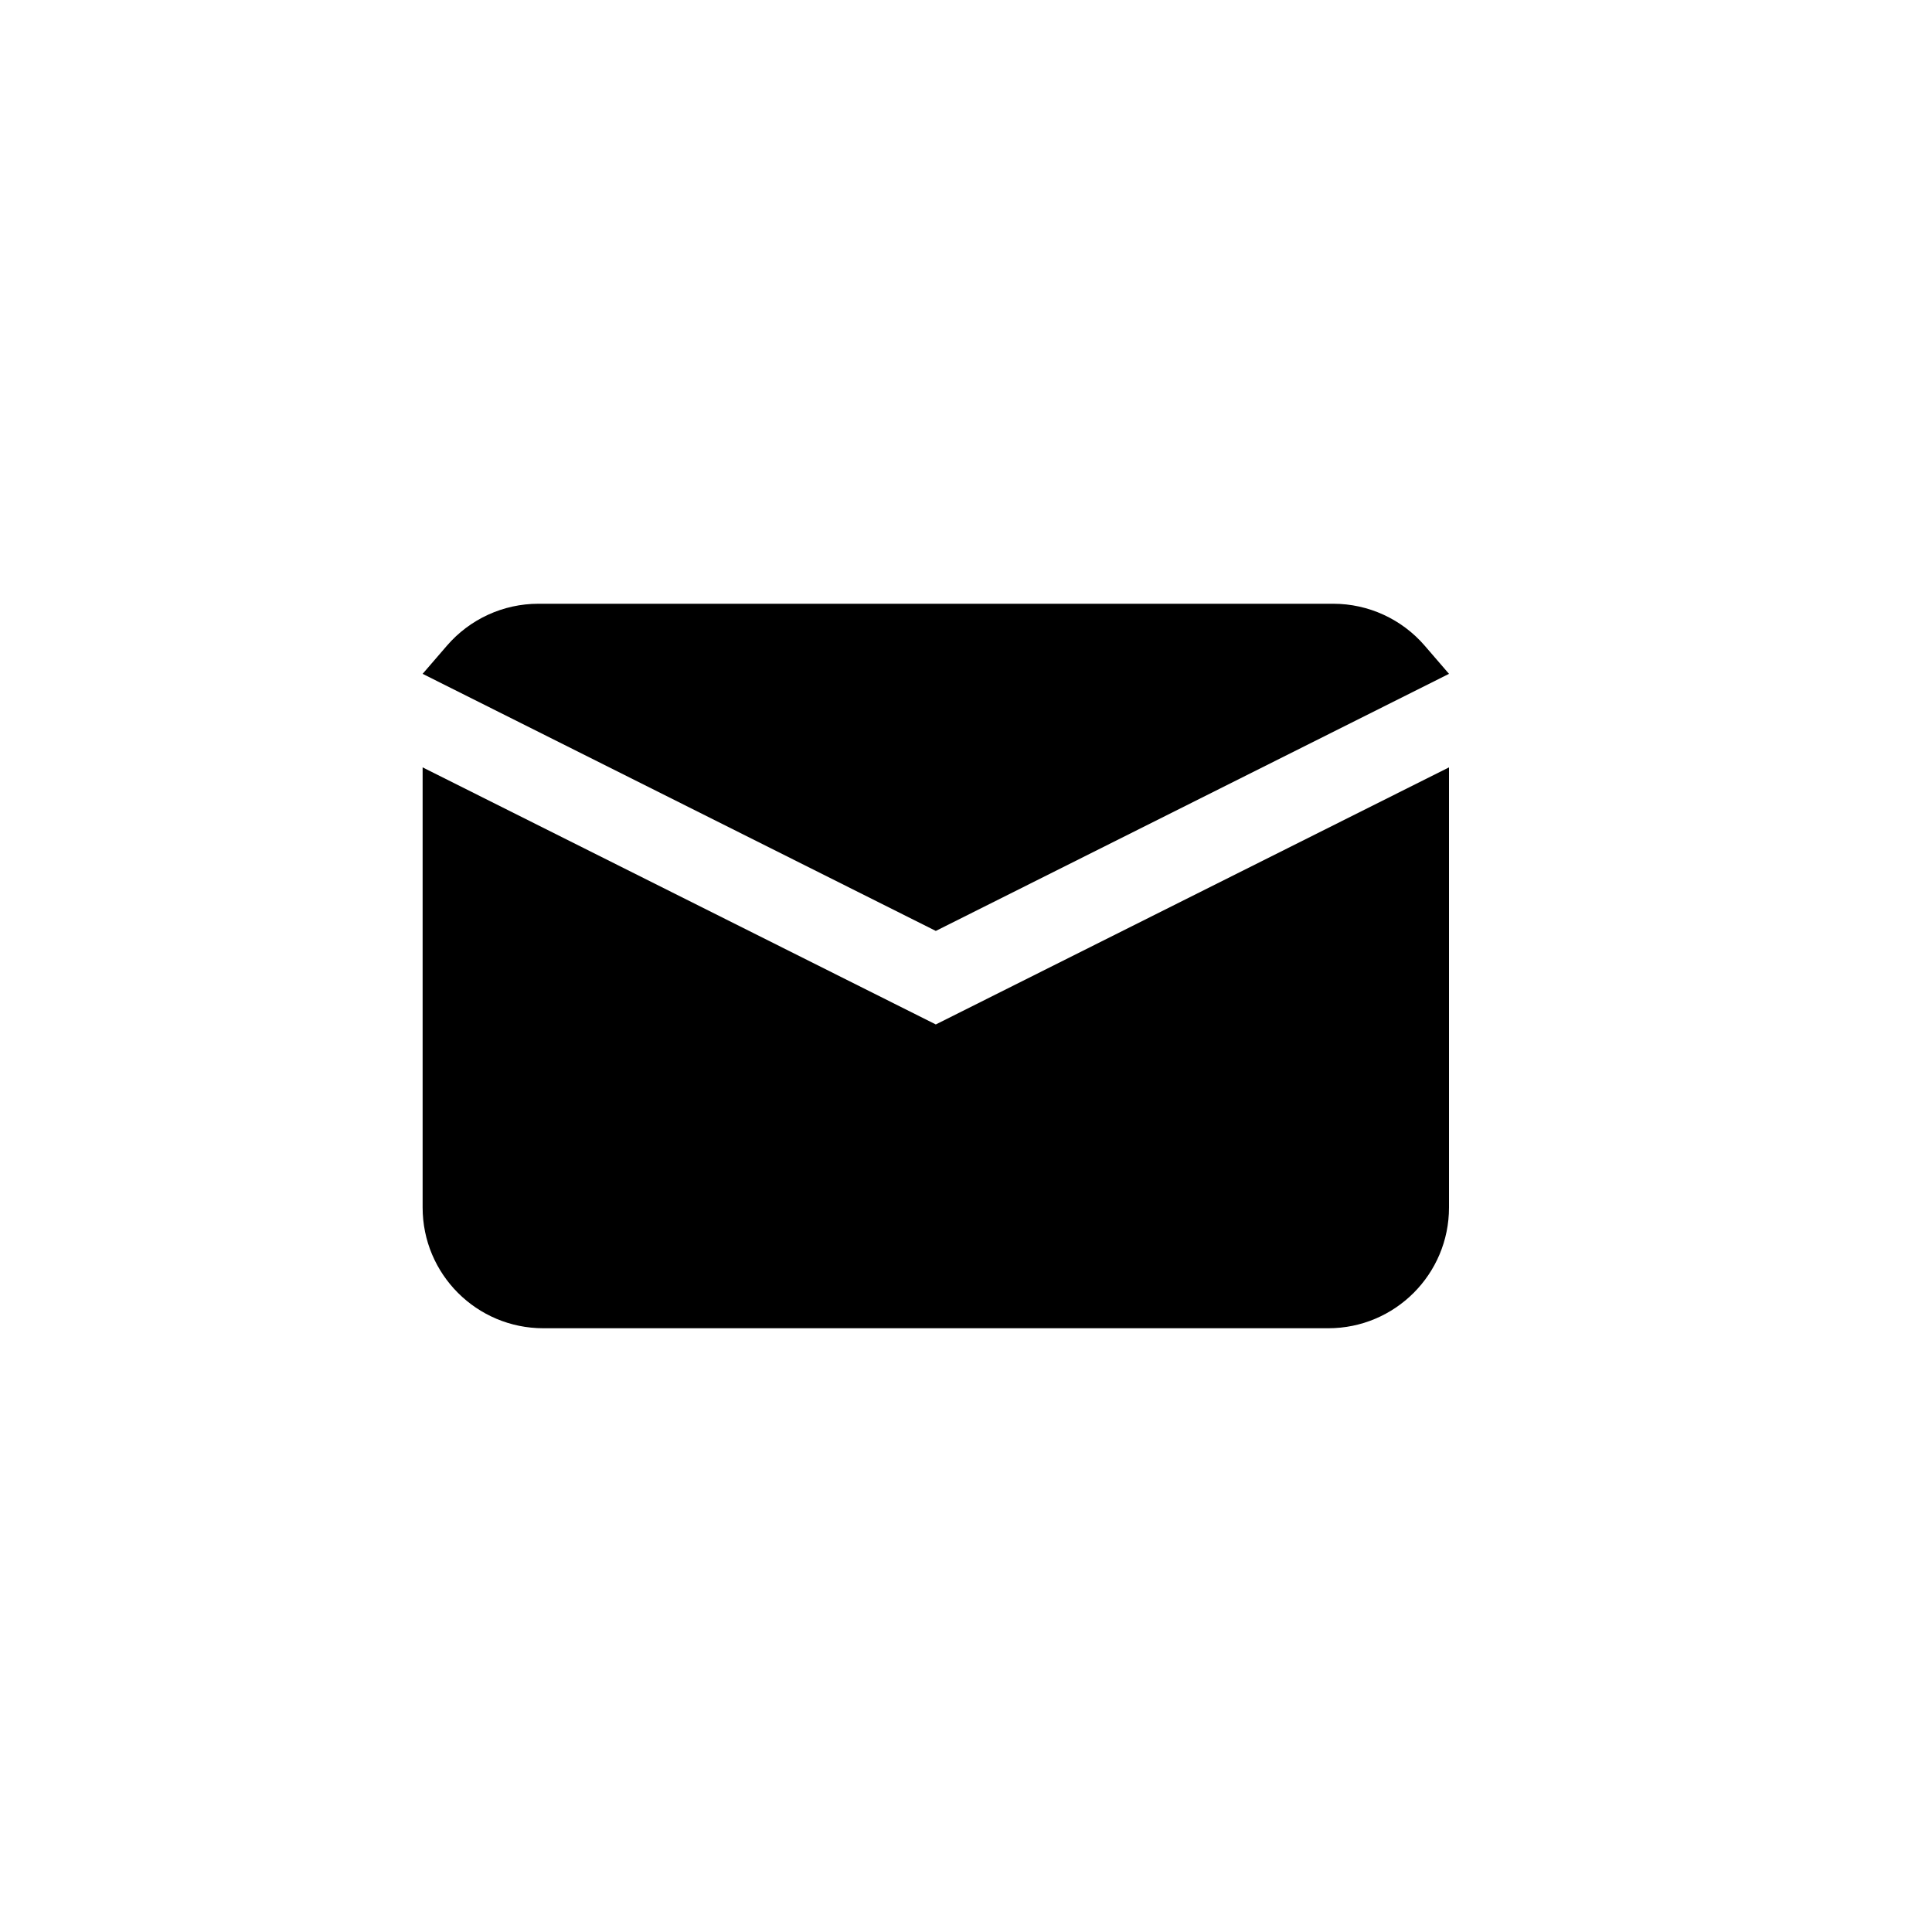
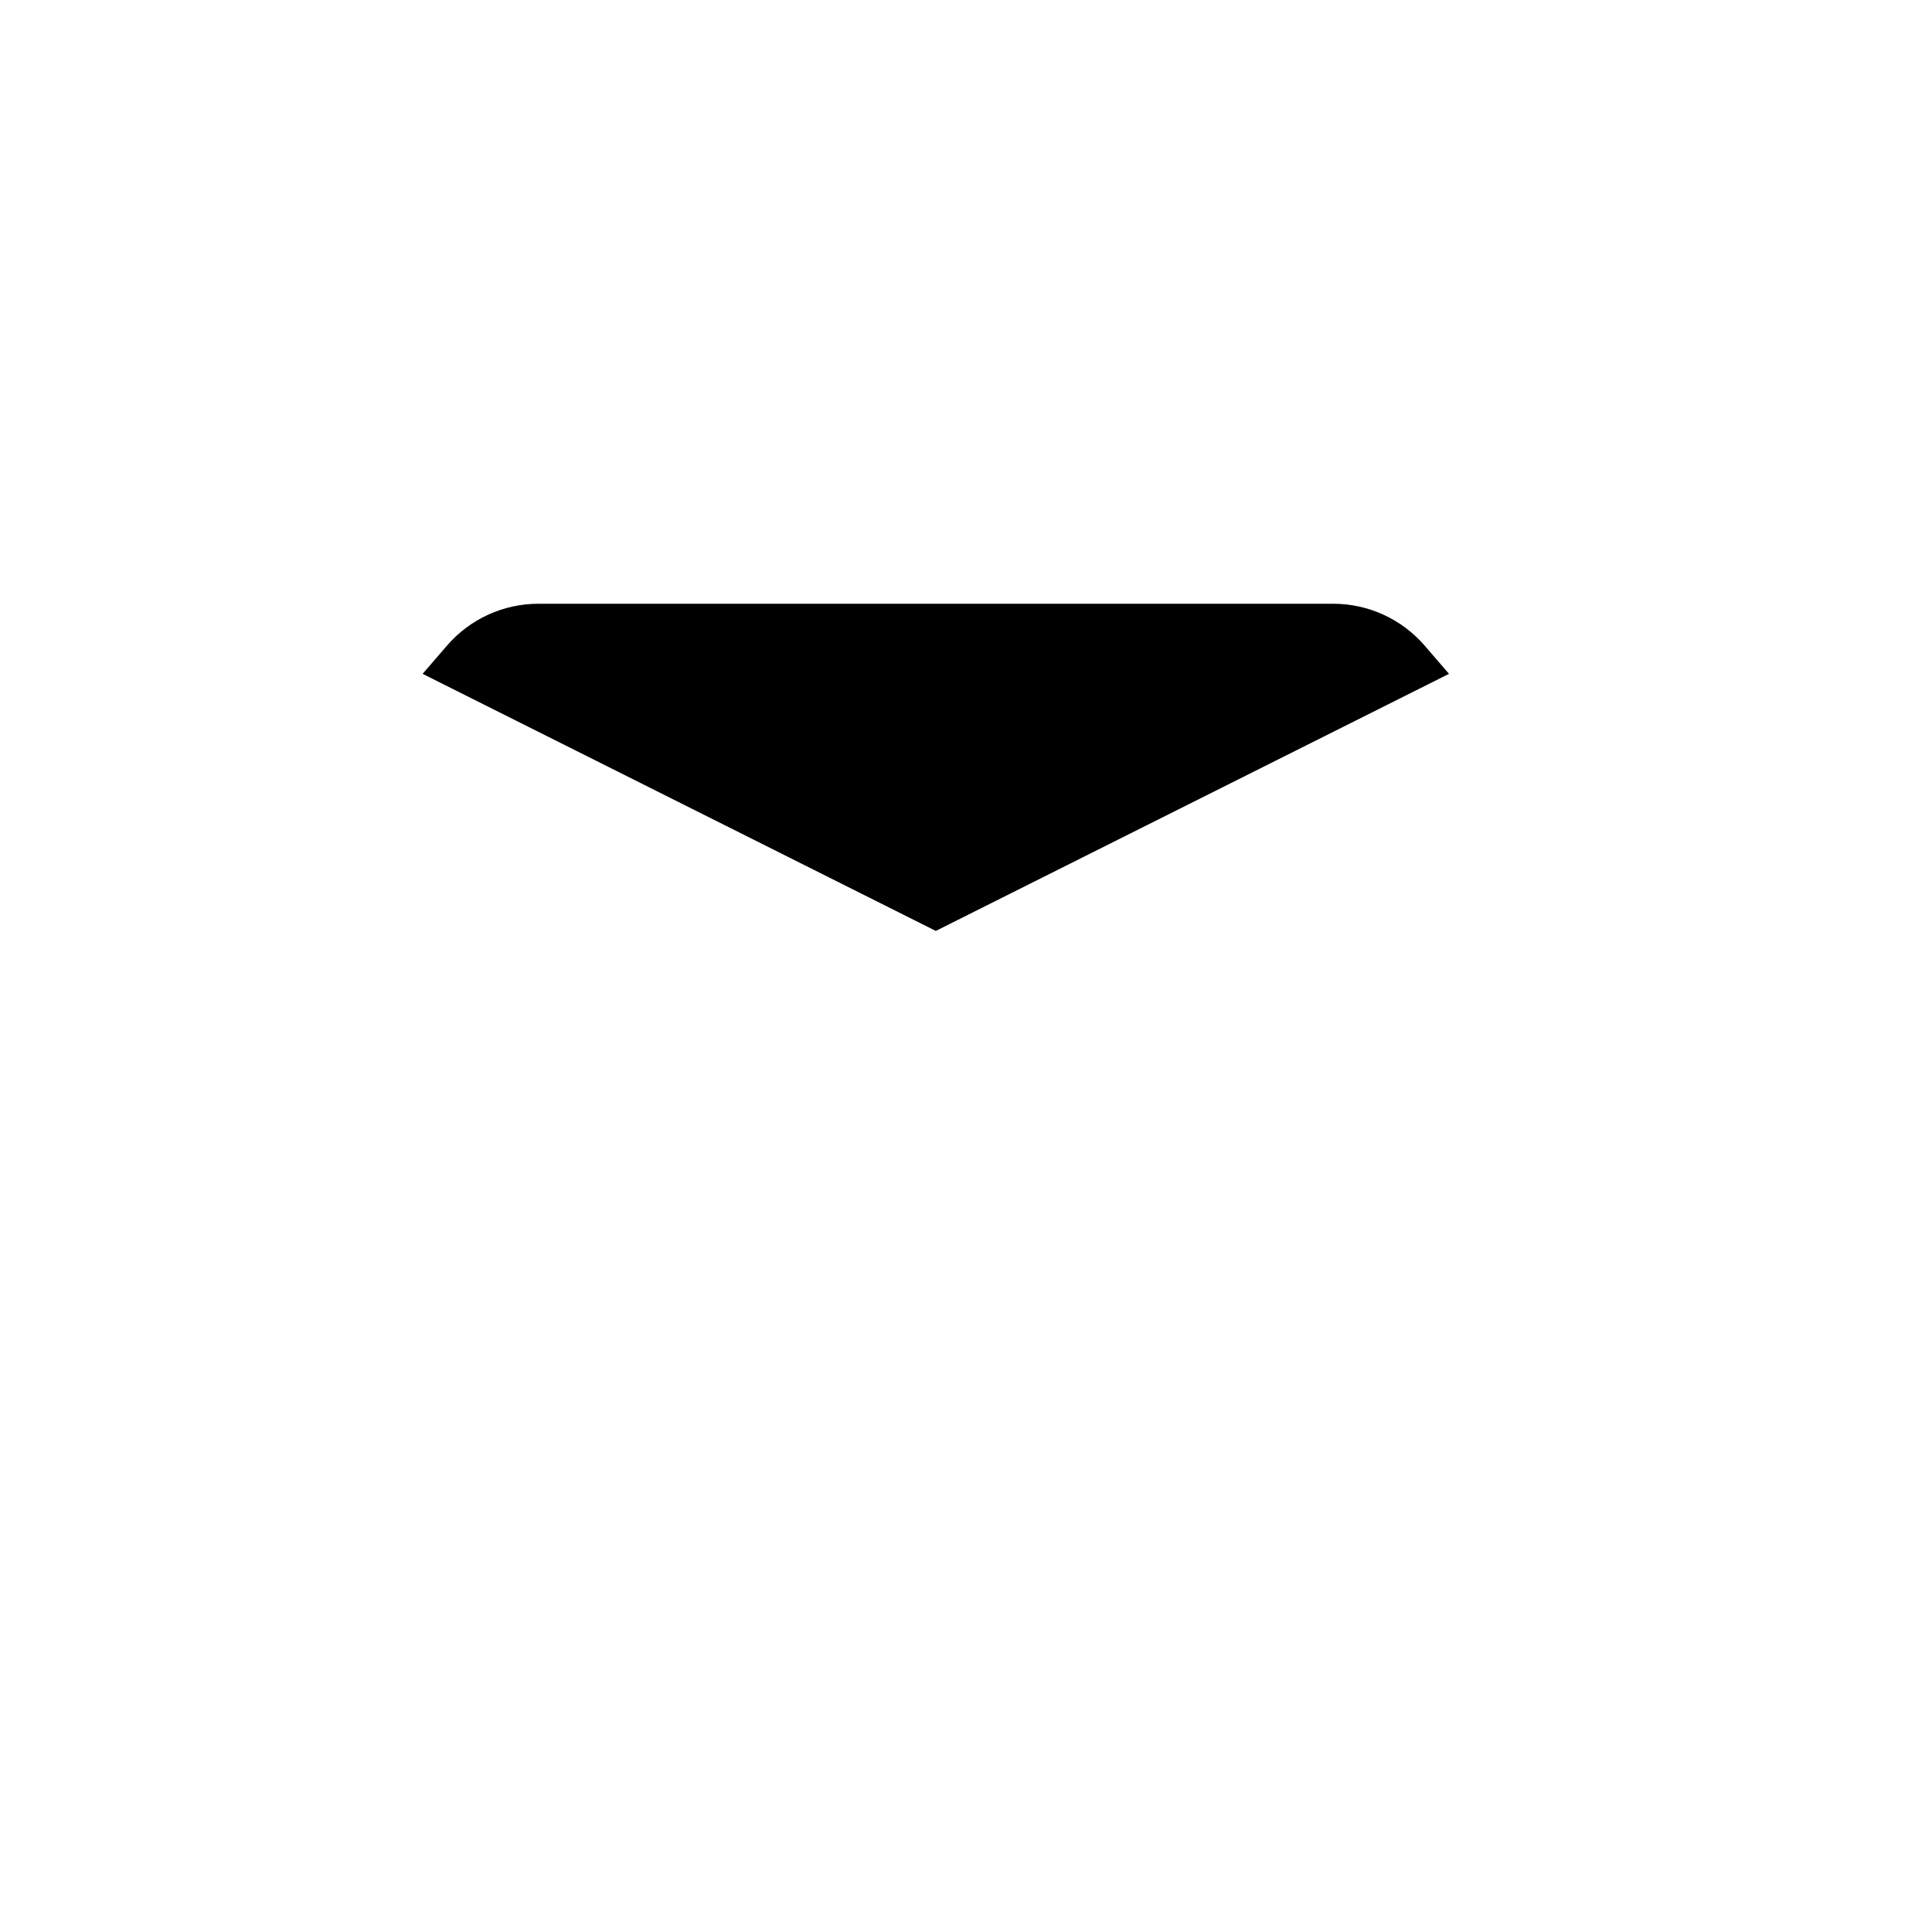
<svg xmlns="http://www.w3.org/2000/svg" width="32" height="32" viewBox="0 0 32 32" fill="none">
-   <path d="M7 12.71V20C7 21.105 7.895 22 9 22H22C23.105 22 24 21.105 24 20V12.71L15.5 16.968L7 12.71Z" fill="black" />
  <path d="M7 11.161L15.5 15.419L24 11.161L23.598 10.695C23.218 10.254 22.665 10 22.083 10H8.917C8.335 10 7.782 10.254 7.402 10.695L7 11.161Z" fill="black" />
</svg>